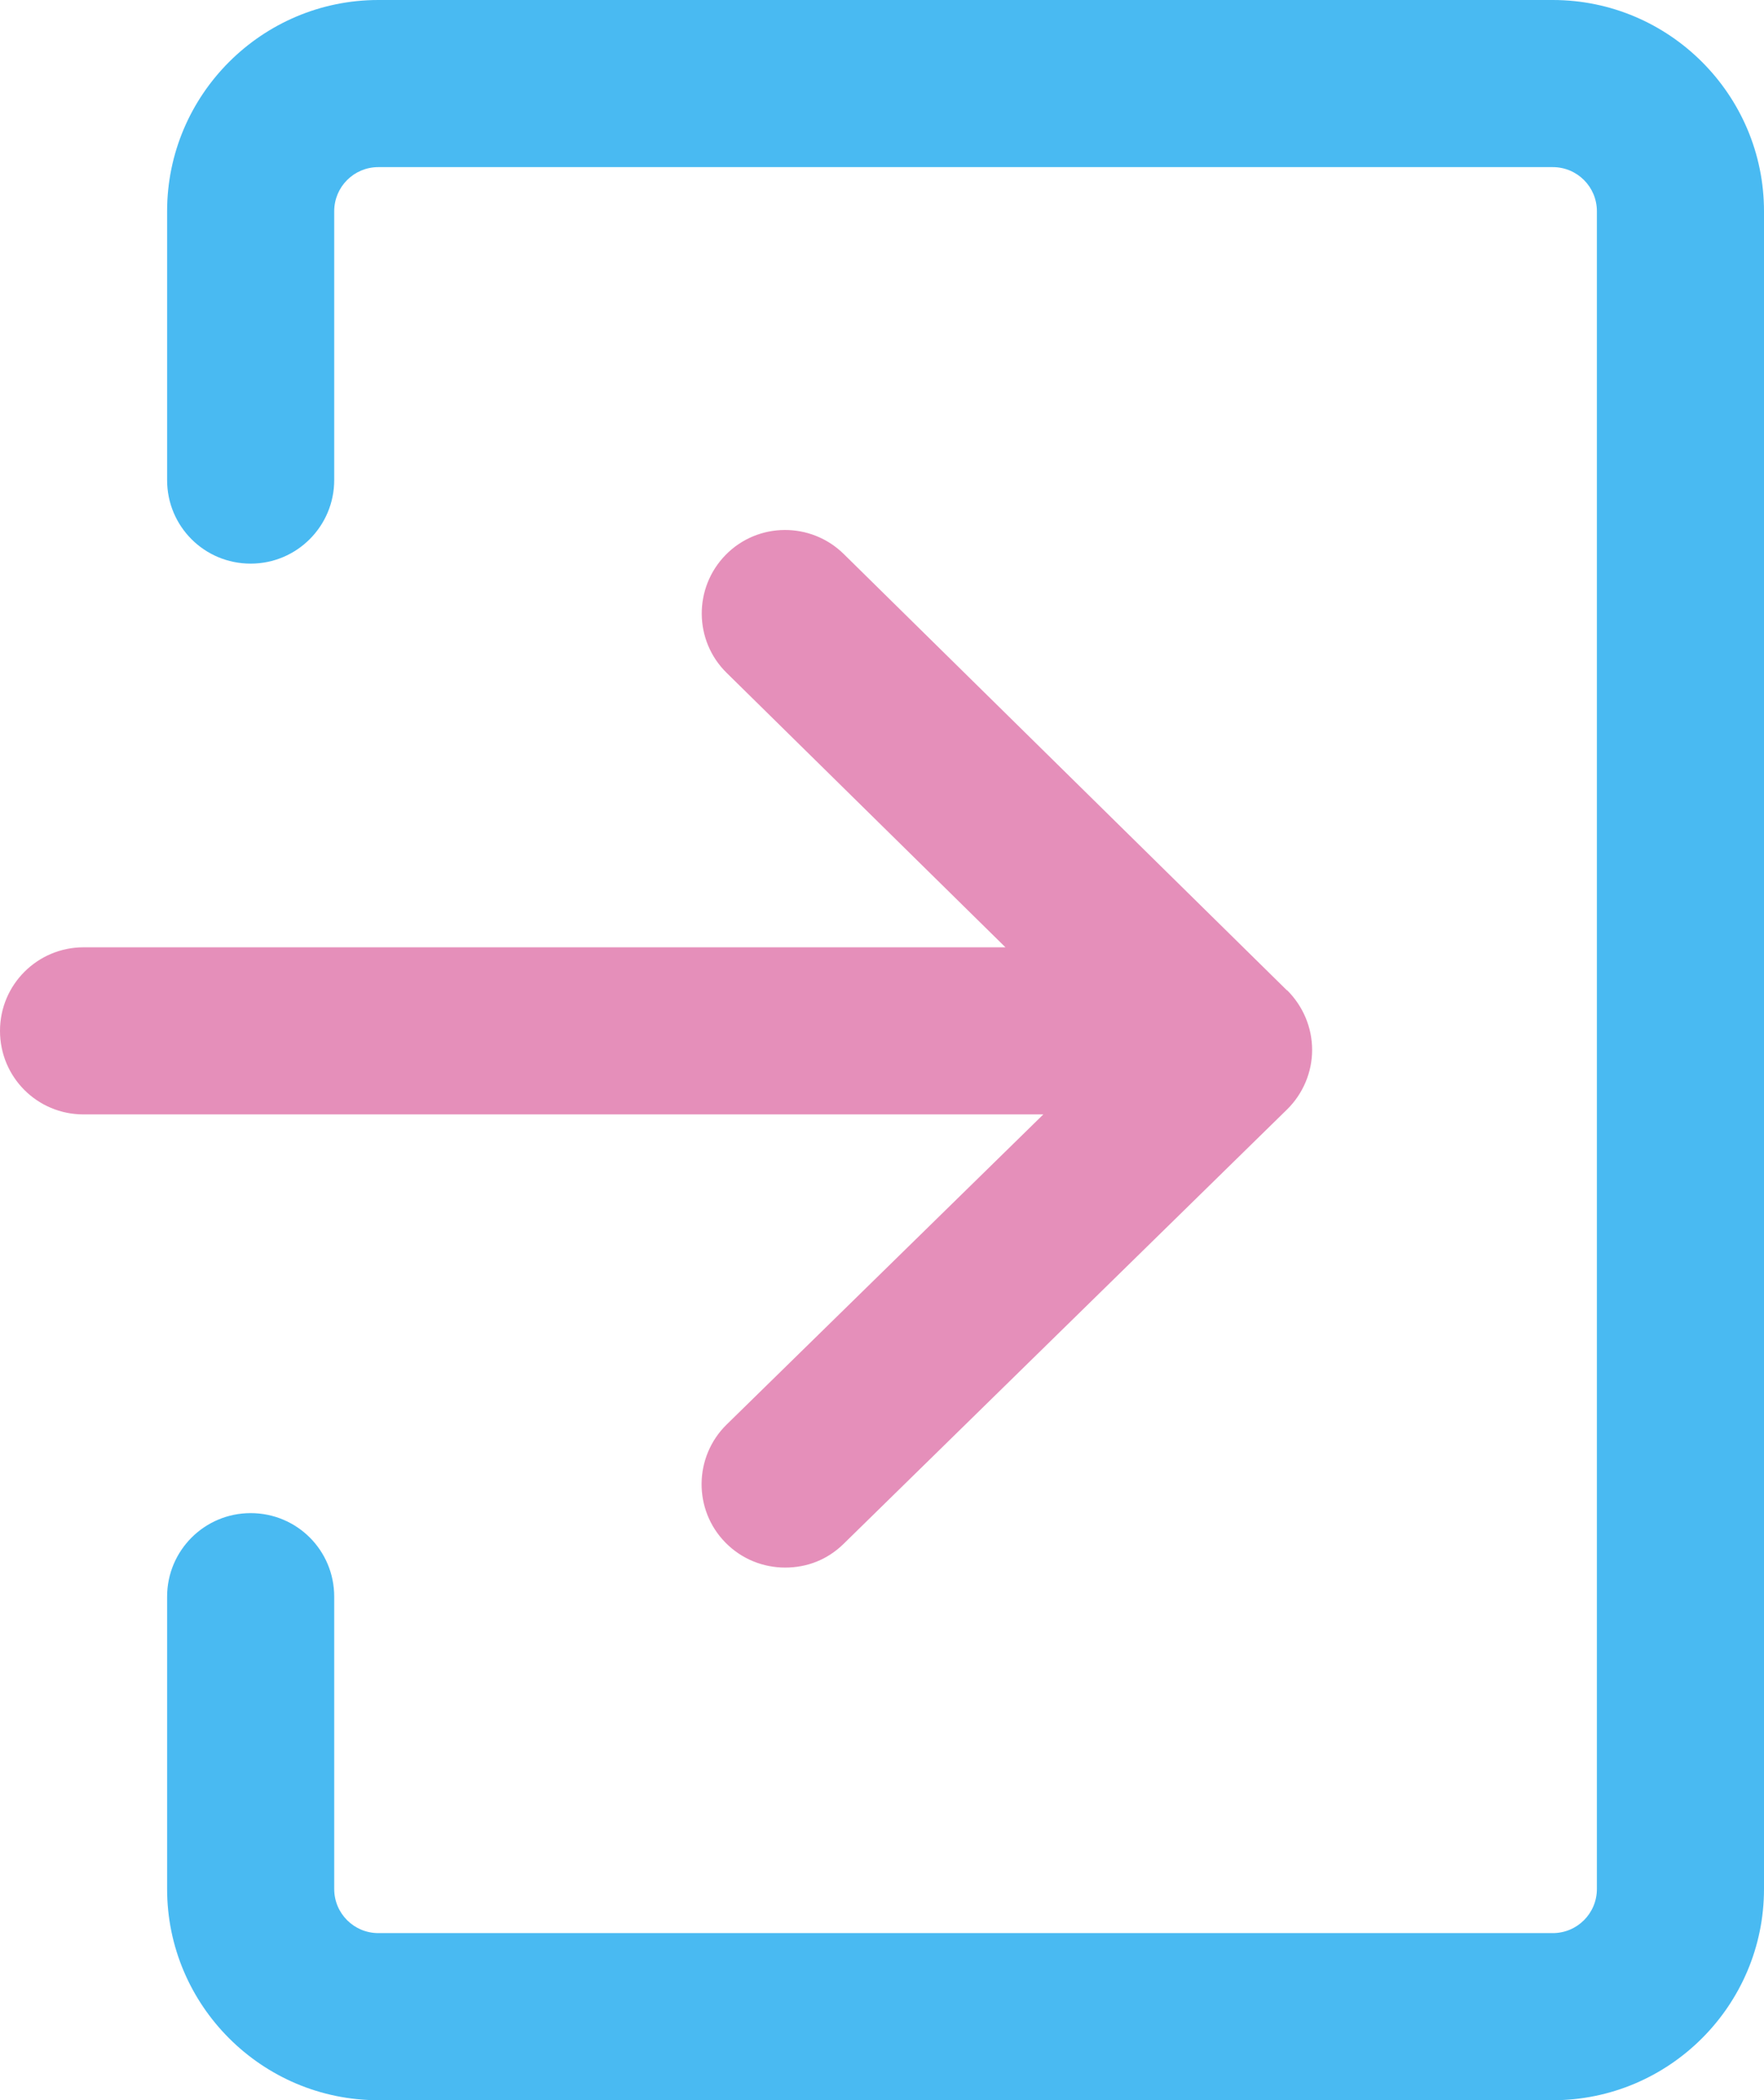
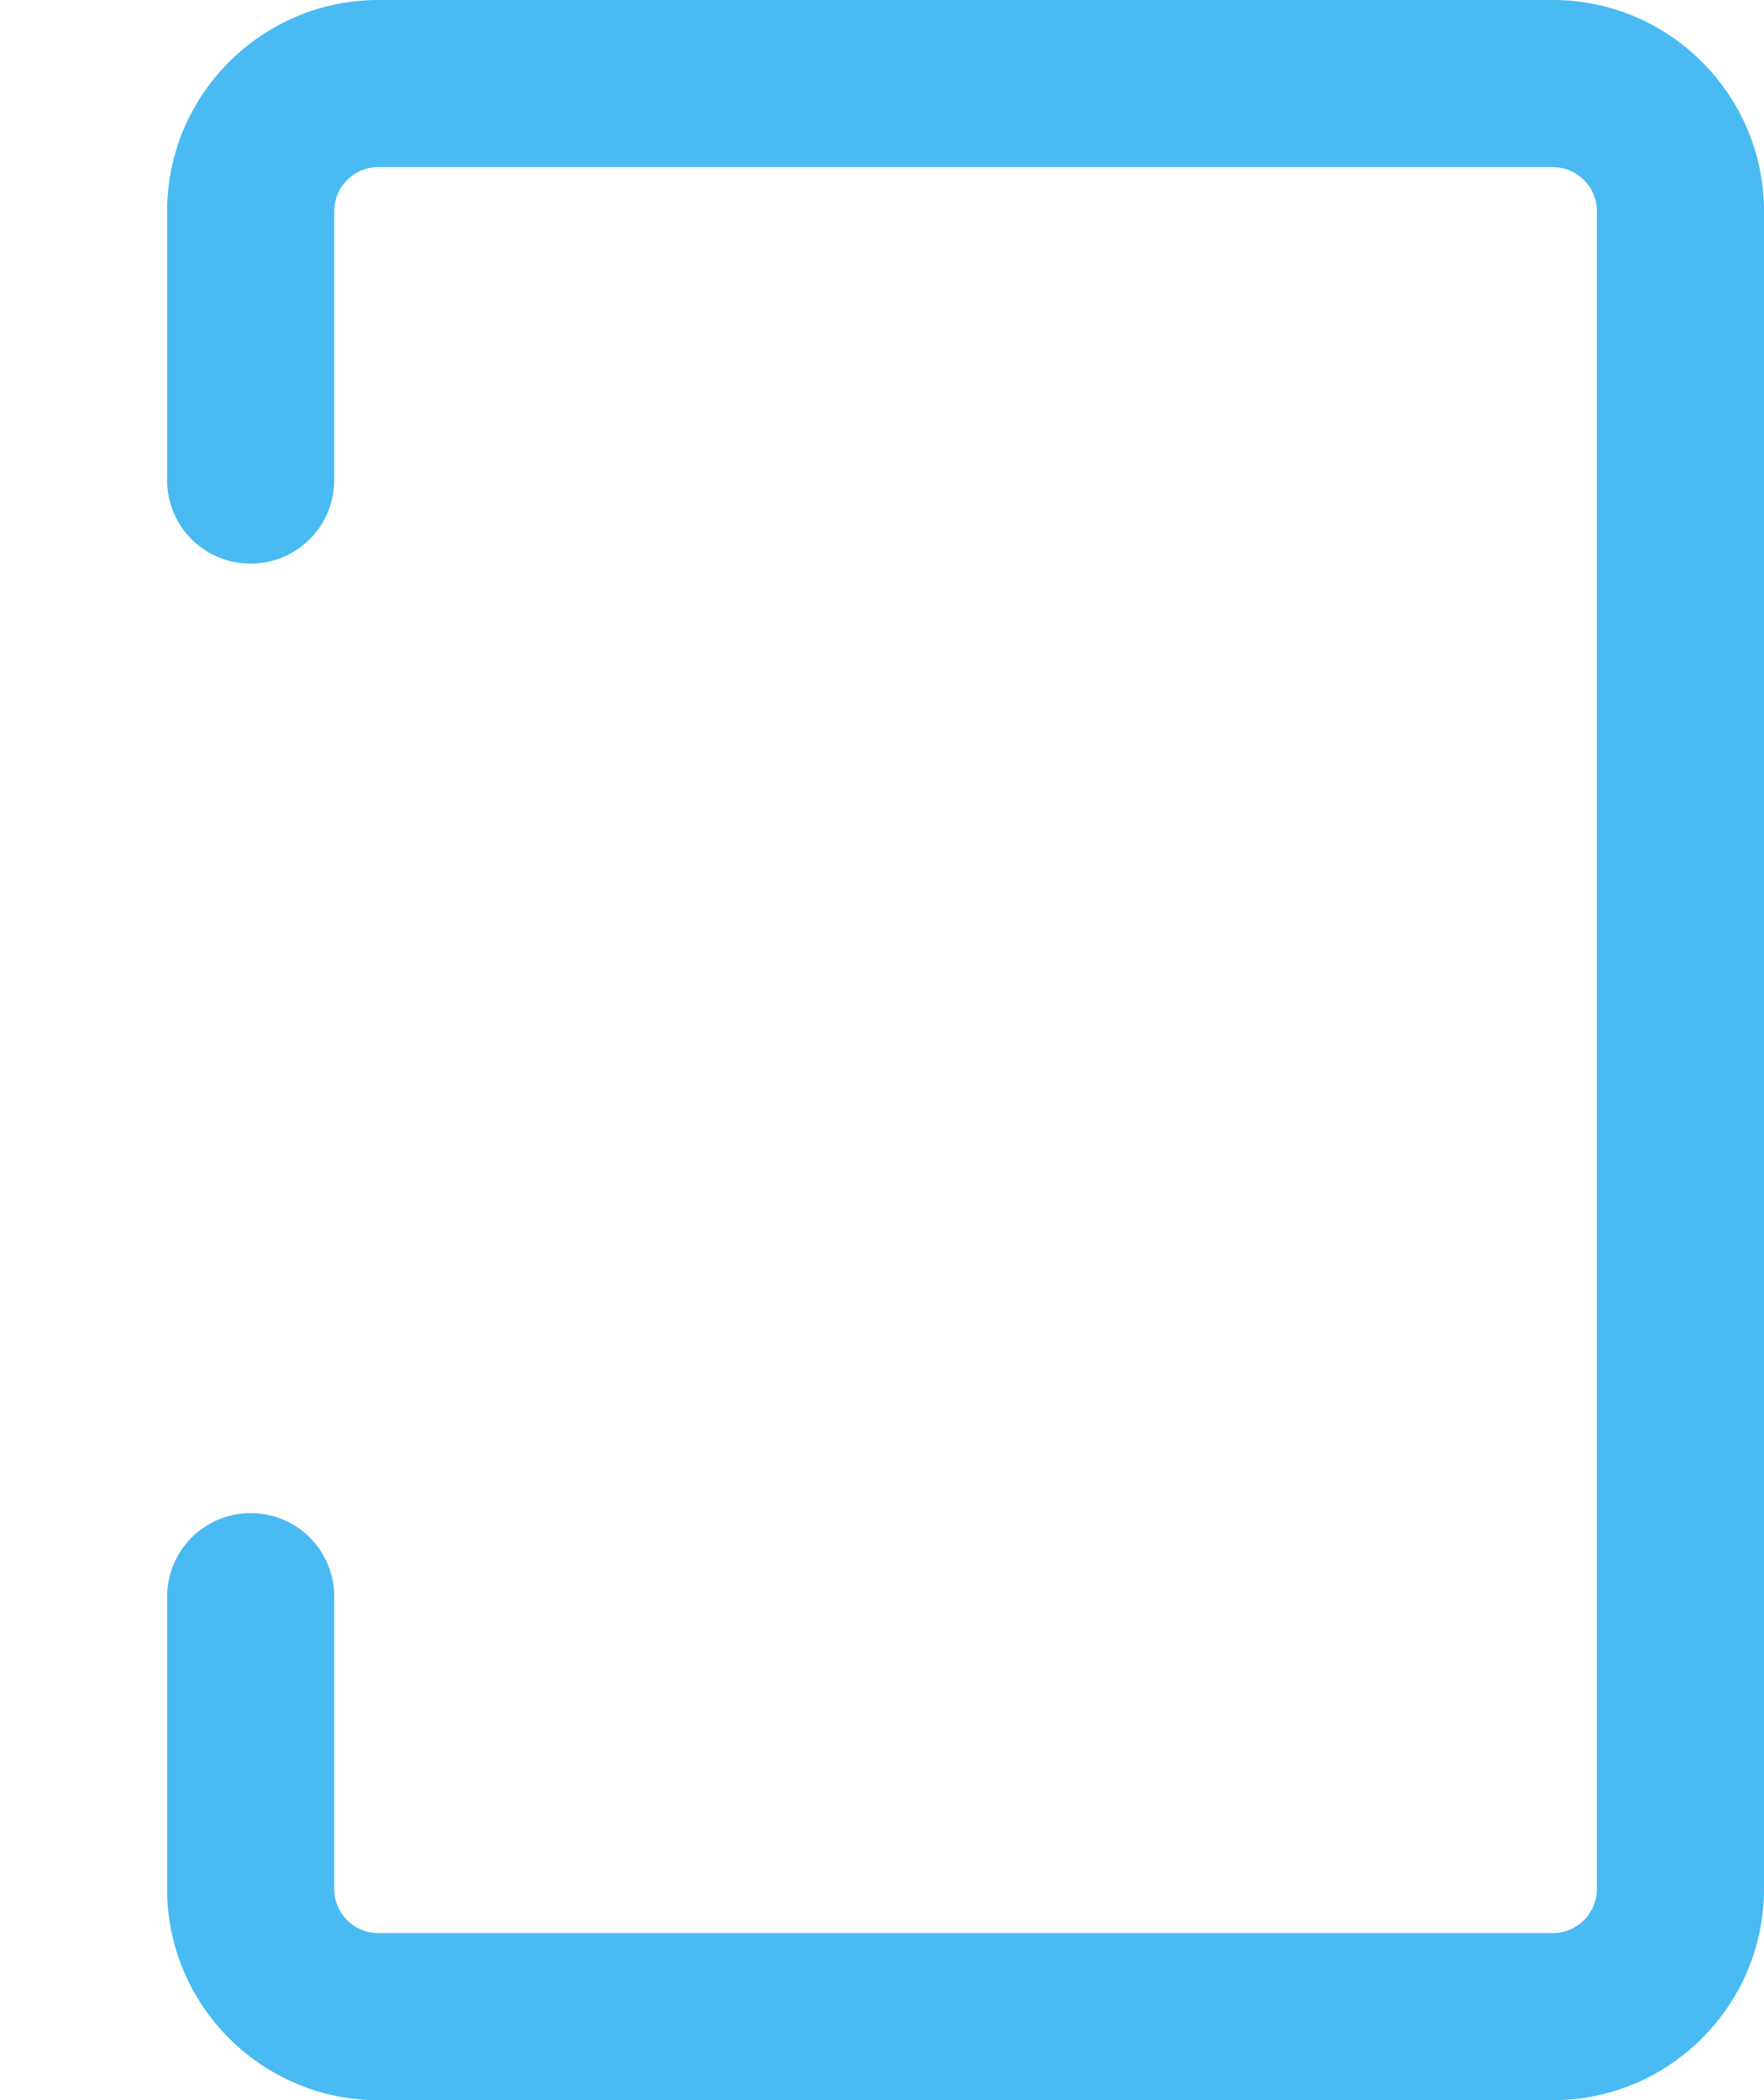
<svg xmlns="http://www.w3.org/2000/svg" id="Camada_2" viewBox="0 0 56.37 67.11">
  <defs>
    <style>.cls-1{fill:#49baf2;}.cls-2{fill:#e58fba;}</style>
  </defs>
  <g id="Camada_1-2">
    <g>
      <path class="cls-1" d="M49.62,67.11H12.09c-3.72,0-6.75-3.03-6.75-6.75v-9.34c0-1.47,1.19-2.67,2.67-2.67s2.67,1.19,2.67,2.67v9.34c0,.78,.63,1.41,1.41,1.41H49.62c.78,0,1.41-.63,1.41-1.41V6.75c0-.78-.63-1.41-1.41-1.41H12.09c-.78,0-1.41,.63-1.41,1.41V15.34c0,1.47-1.19,2.67-2.67,2.67s-2.67-1.19-2.67-2.67V6.75C5.34,3.03,8.37,0,12.09,0H49.62c3.72,0,6.75,3.03,6.75,6.75V60.36c0,3.72-3.03,6.75-6.75,6.75Z" />
-       <path class="cls-2" d="M41.13,31.65l-14.17-13.95c-1.05-1.03-2.74-1.02-3.77,.03-1.03,1.05-1.02,2.74,.03,3.77l8.91,8.77H2.67c-1.47,0-2.67,1.19-2.67,2.67s1.19,2.67,2.67,2.67h30.67l-10.12,9.91c-1.05,1.03-1.07,2.72-.04,3.77,.52,.53,1.21,.8,1.91,.8s1.35-.25,1.87-.76l14.17-13.88c.51-.5,.8-1.19,.8-1.9,0-.72-.29-1.4-.8-1.91Z" />
    </g>
  </g>
</svg>